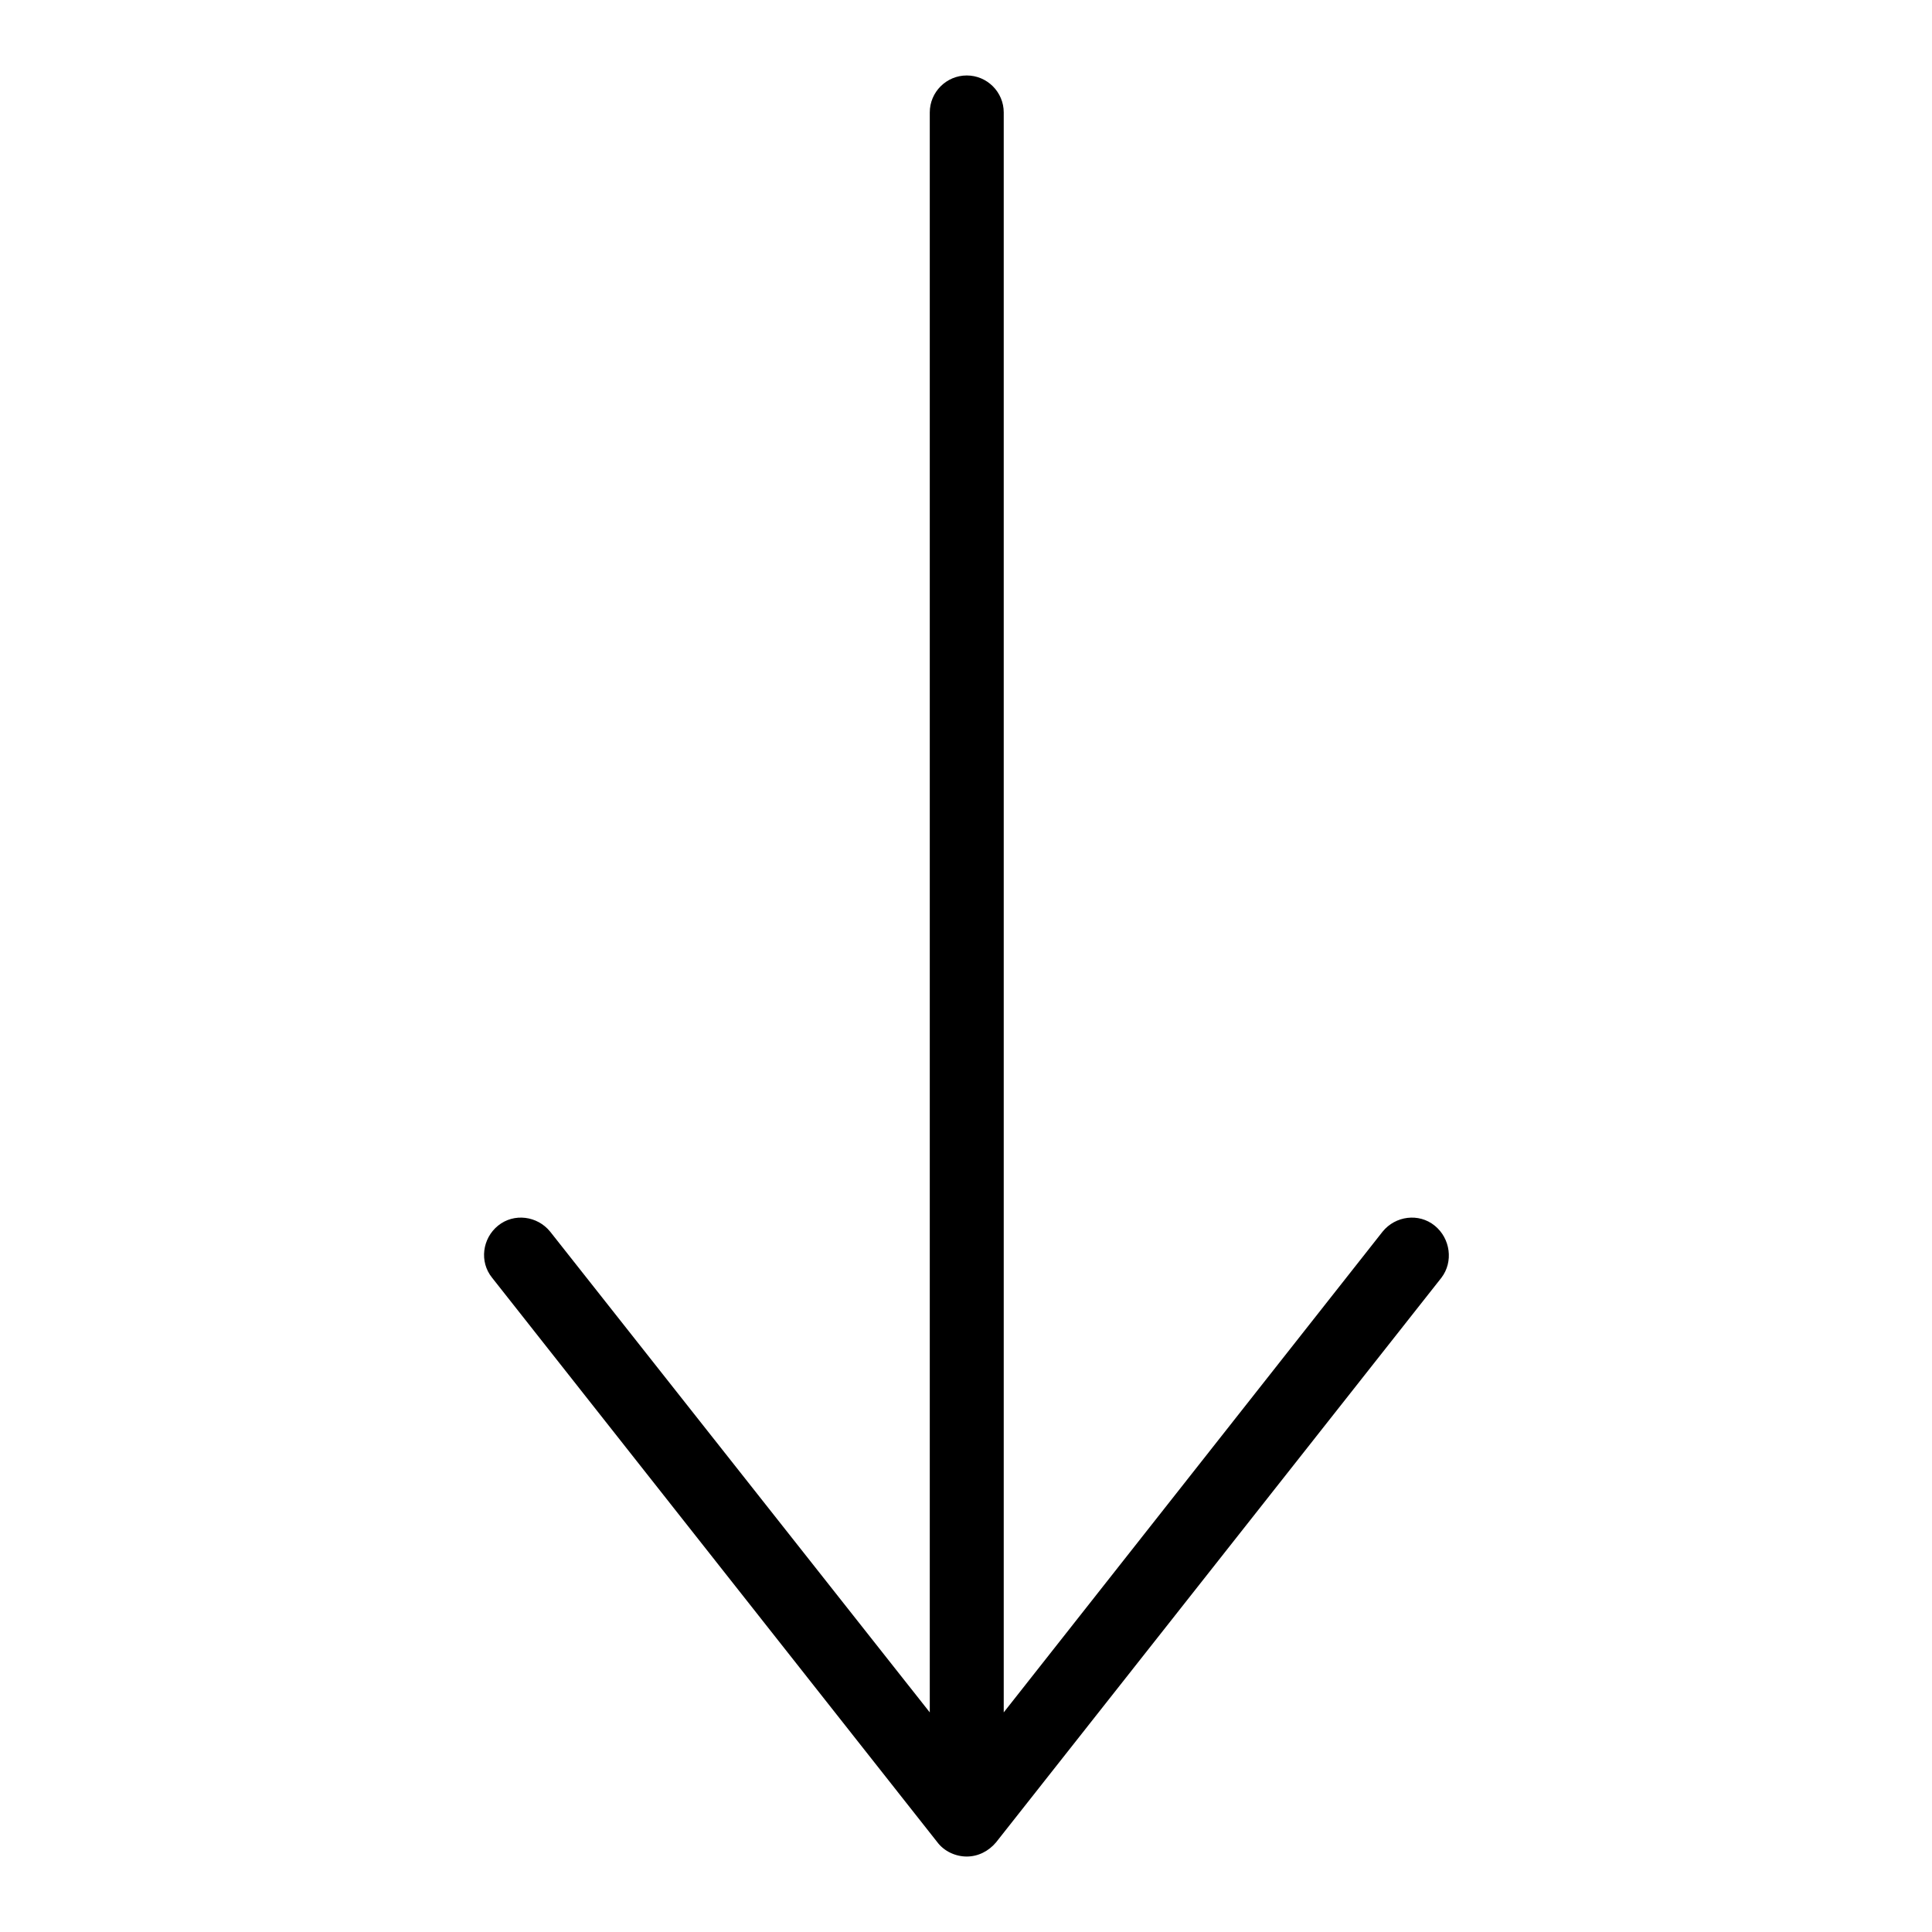
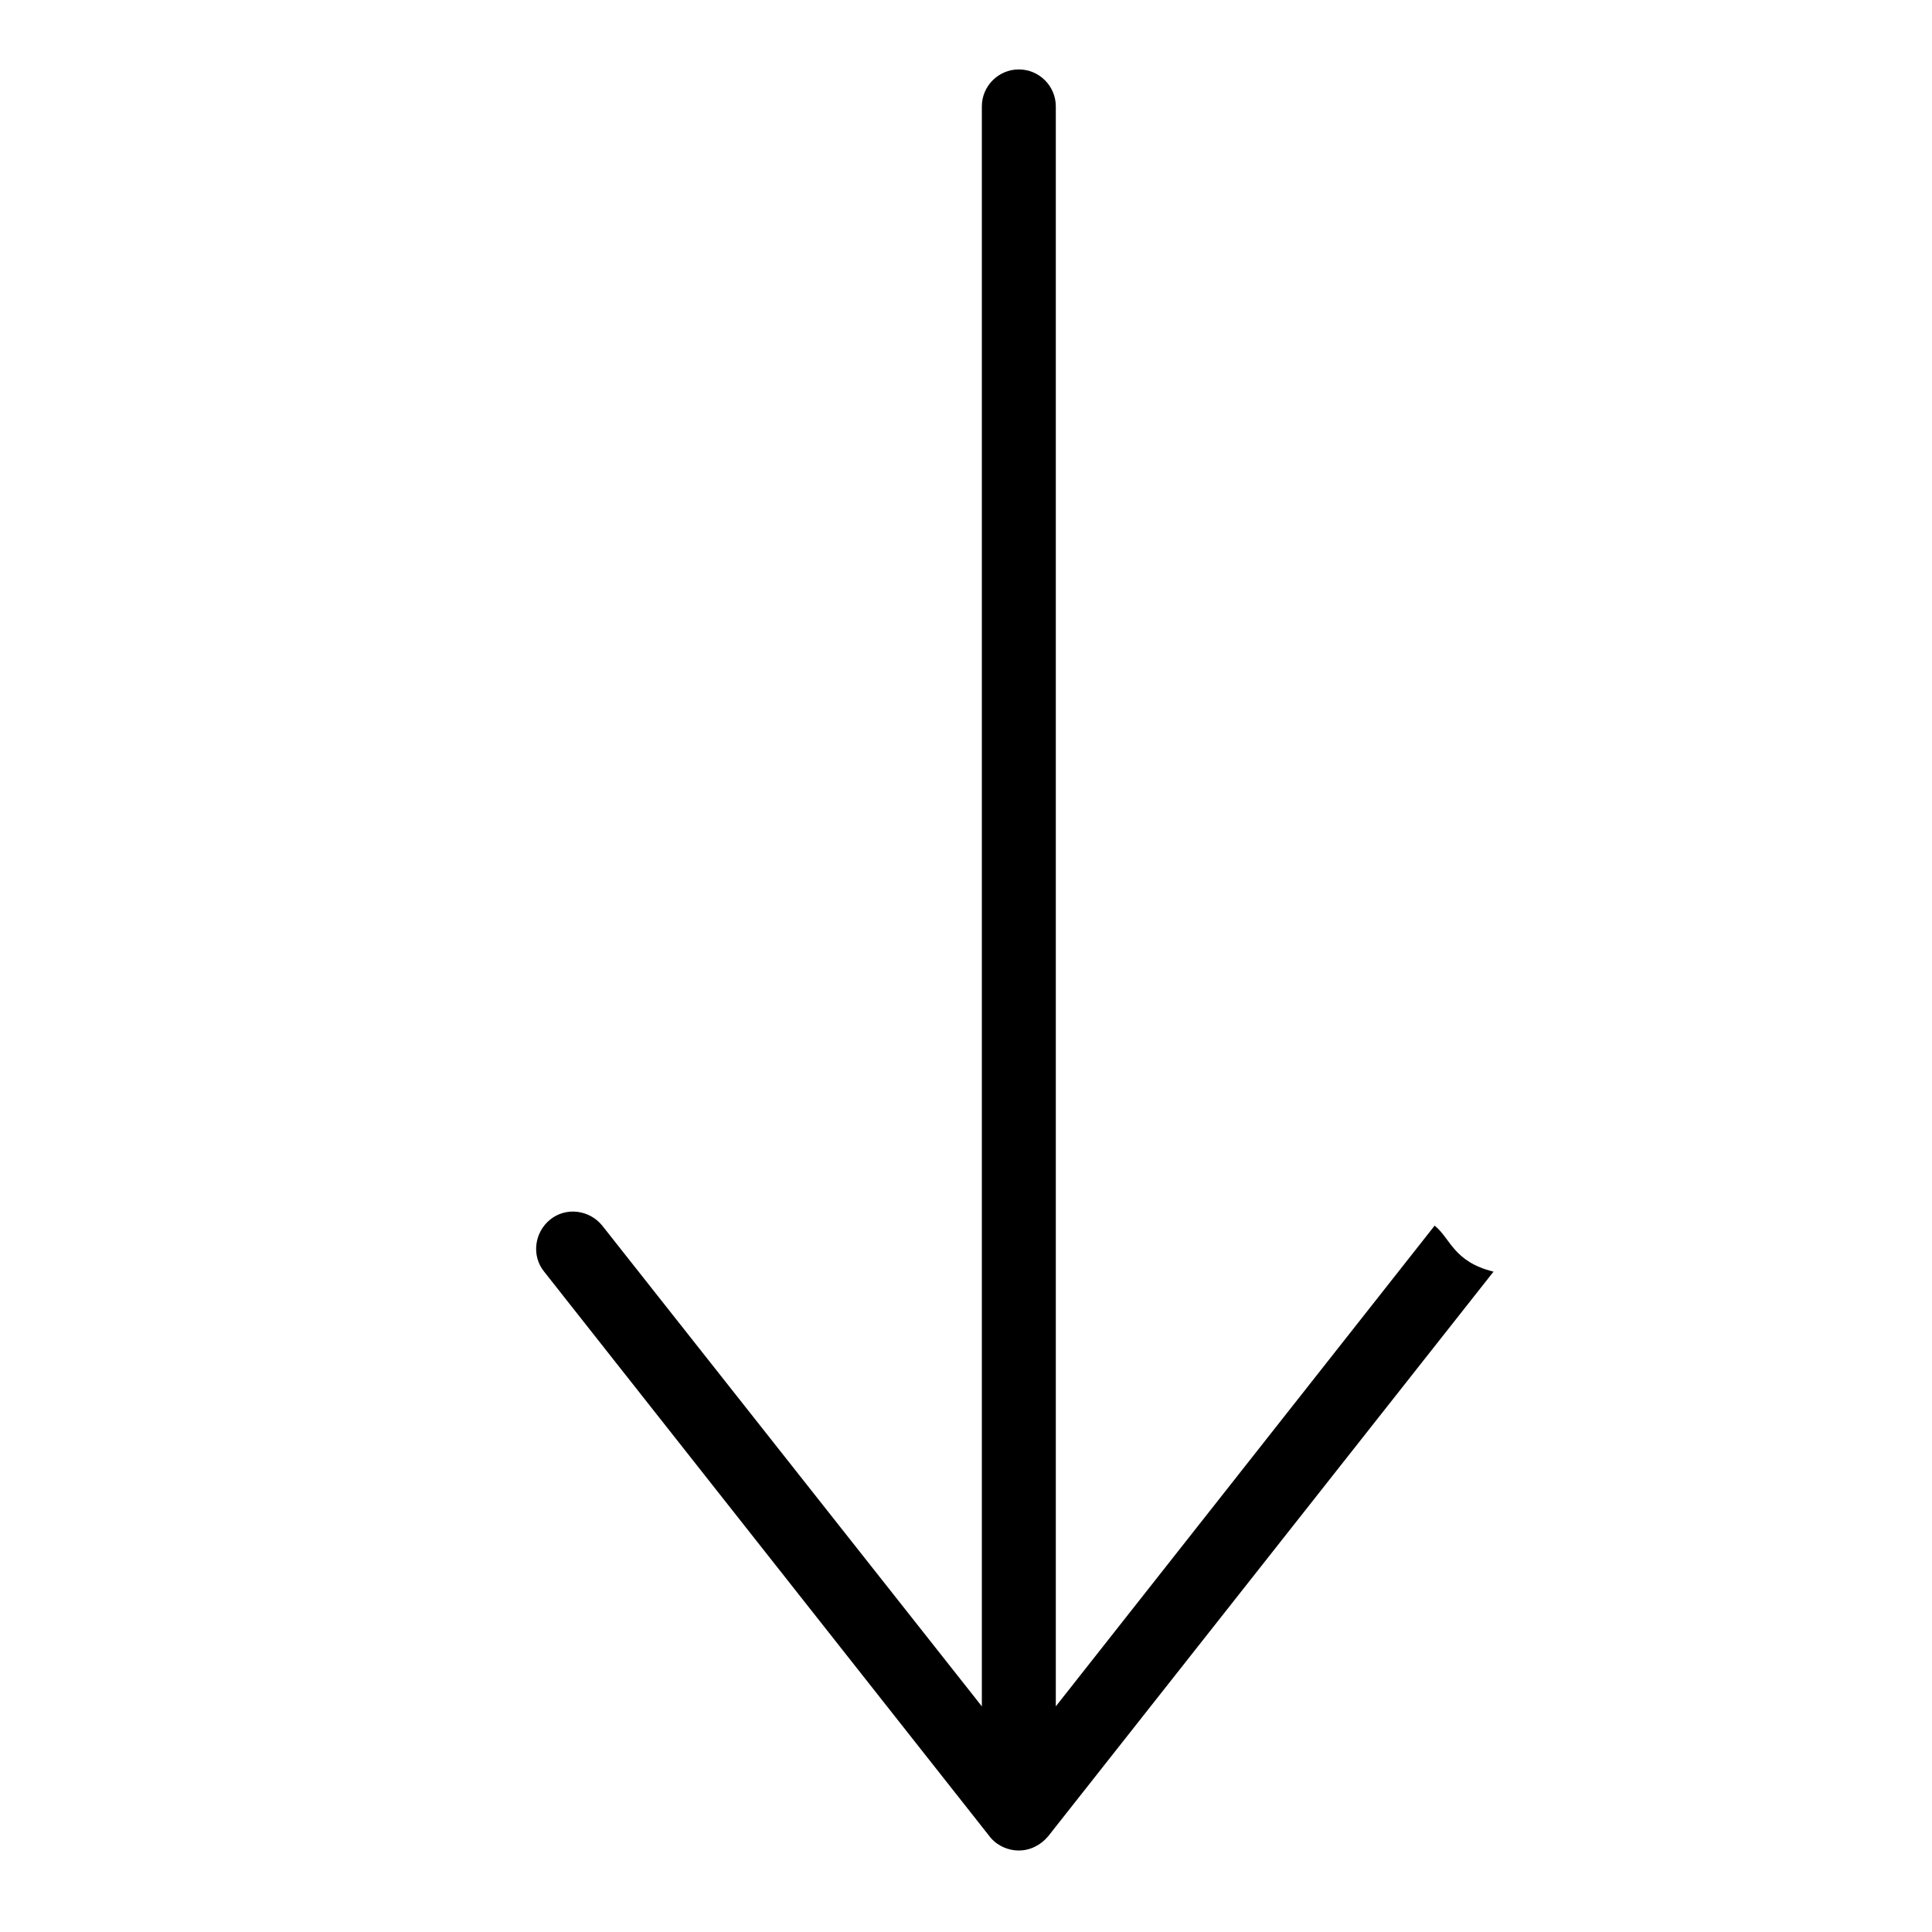
<svg xmlns="http://www.w3.org/2000/svg" version="1.1" x="0px" y="0px" viewBox="0 0 256 256" enable-background="new 0 0 256 256" xml:space="preserve">
  <g>
    <g>
-       <path fill="#000000" d="M190.1,162.4c-2.1-1.7-5.2-1.3-6.9,0.8l-50.2,63.7v-212c0-2.7-2.2-4.9-4.9-4.9s-4.9,2.2-4.9,4.9v212l-50.3-63.7c-1.7-2.1-4.8-2.5-6.9-0.8c-2.1,1.7-2.5,4.8-0.8,6.9l59,74.8c0.9,1.2,2.4,1.9,3.9,1.9c1.5,0,2.9-0.7,3.9-1.9l59-74.8C192.6,167.2,192.2,164.1,190.1,162.4z" />
+       <path fill="#000000" d="M190.1,162.4l-50.2,63.7v-212c0-2.7-2.2-4.9-4.9-4.9s-4.9,2.2-4.9,4.9v212l-50.3-63.7c-1.7-2.1-4.8-2.5-6.9-0.8c-2.1,1.7-2.5,4.8-0.8,6.9l59,74.8c0.9,1.2,2.4,1.9,3.9,1.9c1.5,0,2.9-0.7,3.9-1.9l59-74.8C192.6,167.2,192.2,164.1,190.1,162.4z" />
    </g>
  </g>
</svg>